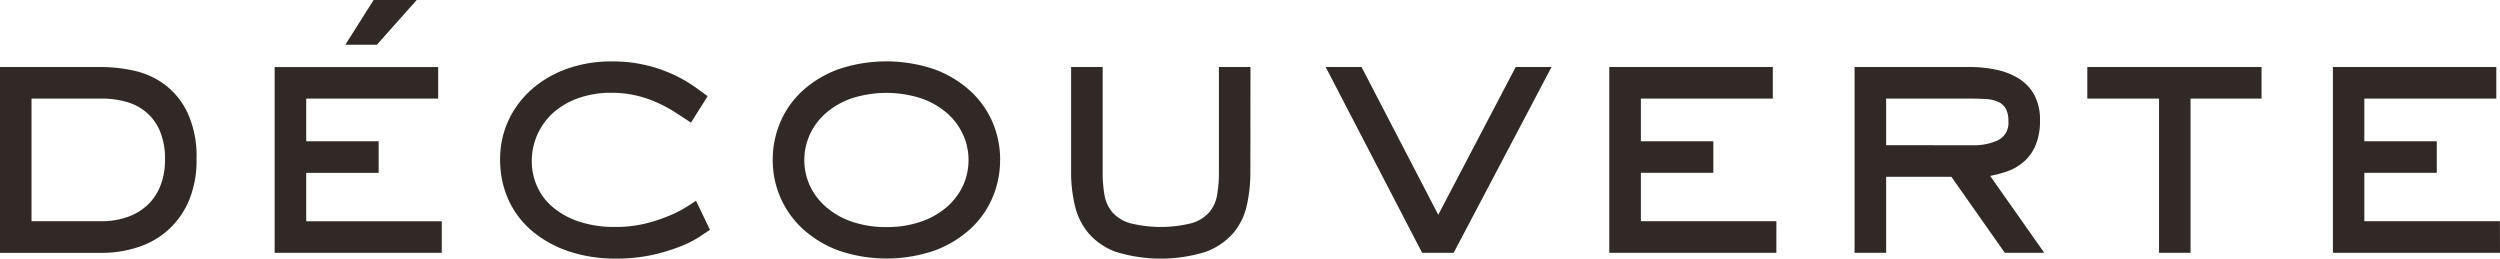
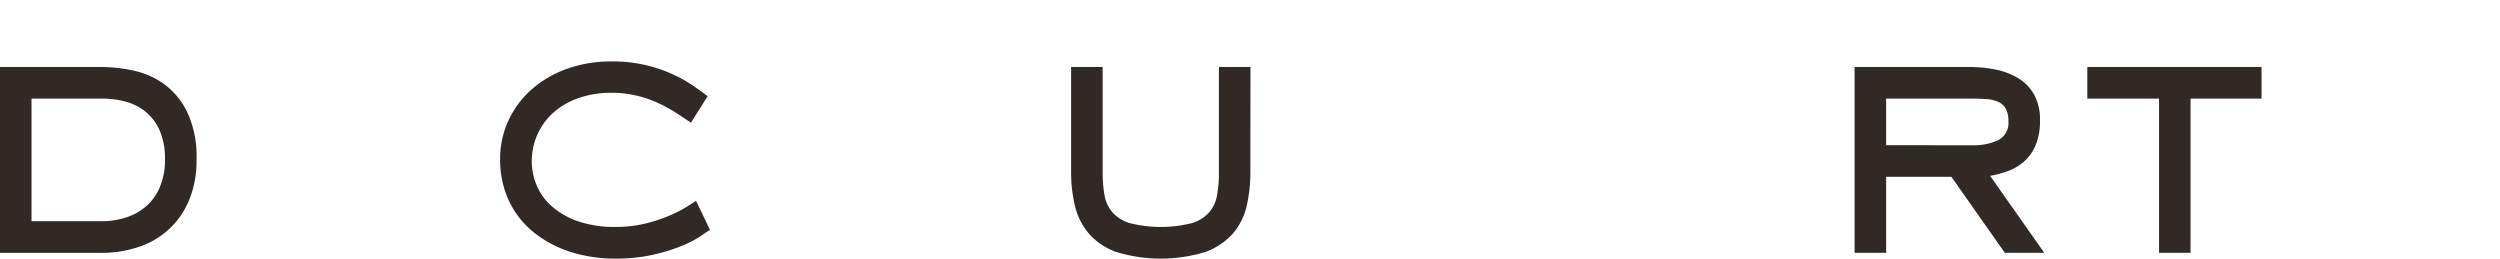
<svg xmlns="http://www.w3.org/2000/svg" width="117.321" height="12.133" viewBox="0 0 117.321 12.133">
  <g id="グループ_2" data-name="グループ 2" transform="translate(-2430.07 3836.95)">
    <path id="パス_1" data-name="パス 1" d="M82.311,5.6a7.161,7.161,0,0,1,1.49.168,3.816,3.816,0,0,1,1.44.64A3.54,3.54,0,0,1,86.324,7.73a4.861,4.861,0,0,1,.431,2.2,4.836,4.836,0,0,1-.362,1.95,3.836,3.836,0,0,1-2.4,2.178,5.364,5.364,0,0,1-1.683.263H77.532V5.6Zm0,7.236a3.589,3.589,0,0,0,1.145-.179,2.668,2.668,0,0,0,.941-.528,2.452,2.452,0,0,0,.639-.9,3.211,3.211,0,0,0,.238-1.287,3.327,3.327,0,0,0-.245-1.355,2.36,2.36,0,0,0-.657-.883,2.5,2.5,0,0,0-.949-.48,4.338,4.338,0,0,0-1.112-.143h-3.3v5.755Z" transform="translate(2352.538 -3839.405)" fill="#312926" />
-     <path id="パス_2" data-name="パス 2" d="M108.321,11.864h-7.843V3.148h7.674v1.48h-6.193v2h3.4V8.112h-3.4v2.271h6.362ZM105.275,2.1h-1.481L105.123,0h2.021Z" transform="translate(2342.481 -3836.95)" fill="#312926" />
    <path id="パス_3" data-name="パス 3" d="M129.166,13.033q-.134.083-.471.312a4.948,4.948,0,0,1-.891.453,8.365,8.365,0,0,1-1.32.405,7.86,7.86,0,0,1-1.743.177,6.806,6.806,0,0,1-2.187-.336,5.329,5.329,0,0,1-1.717-.943,4.169,4.169,0,0,1-1.119-1.463,4.494,4.494,0,0,1-.4-1.9,4.276,4.276,0,0,1,.4-1.859,4.462,4.462,0,0,1,1.109-1.465,5.111,5.111,0,0,1,1.657-.95,6.1,6.1,0,0,1,2.046-.336,6.736,6.736,0,0,1,2.91.613,6.424,6.424,0,0,1,.953.539c.261.184.485.344.663.48L128.274,8c-.235-.155-.479-.316-.732-.479a6.489,6.489,0,0,0-.816-.444,5.366,5.366,0,0,0-.976-.338A5,5,0,0,0,124.54,6.6a4.555,4.555,0,0,0-1.558.253,3.531,3.531,0,0,0-1.178.689,3.047,3.047,0,0,0-1,2.288,2.849,2.849,0,0,0,.235,1.127,2.688,2.688,0,0,0,.724.986,3.656,3.656,0,0,0,1.227.691,5.25,5.25,0,0,0,1.732.261,5.843,5.843,0,0,0,1.381-.152,7.321,7.321,0,0,0,1.1-.354,6.16,6.16,0,0,0,.808-.4c.219-.136.384-.243.5-.322Z" transform="translate(2334.222 -3839.195)" fill="#312926" />
-     <path id="パス_4" data-name="パス 4" d="M152.759,9.751a4.46,4.46,0,0,1-.362,1.782,4.24,4.24,0,0,1-1.053,1.473,5.111,5.111,0,0,1-1.672,1,6.948,6.948,0,0,1-4.479,0,5.117,5.117,0,0,1-1.672-1,4.364,4.364,0,0,1-1.431-3.256,4.471,4.471,0,0,1,.362-1.786A4.269,4.269,0,0,1,143.5,6.494a5.114,5.114,0,0,1,1.674-1,7.016,7.016,0,0,1,4.494,0,5.1,5.1,0,0,1,1.672,1A4.265,4.265,0,0,1,152.4,7.966a4.48,4.48,0,0,1,.362,1.786M147.425,12.9a4.831,4.831,0,0,0,1.623-.254,3.628,3.628,0,0,0,1.213-.689,3.025,3.025,0,0,0,.758-1,2.9,2.9,0,0,0,0-2.4,3.008,3.008,0,0,0-.758-1.01,3.687,3.687,0,0,0-1.213-.689,5.33,5.33,0,0,0-3.247,0,3.661,3.661,0,0,0-1.209.689,2.984,2.984,0,0,0-.759,1.01,2.894,2.894,0,0,0,0,2.4,3,3,0,0,0,.759,1,3.6,3.6,0,0,0,1.209.689,4.849,4.849,0,0,0,1.624.254" transform="translate(2324.243 -3839.195)" fill="#312926" />
    <path id="パス_5" data-name="パス 5" d="M175.427,10.533a7.067,7.067,0,0,1-.168,1.564,3.031,3.031,0,0,1-.638,1.3,3.181,3.181,0,0,1-1.287.875,7.142,7.142,0,0,1-4.225,0,3.085,3.085,0,0,1-1.279-.875,3.119,3.119,0,0,1-.64-1.3,6.744,6.744,0,0,1-.176-1.564V5.6h1.481v4.931a6.14,6.14,0,0,0,.084,1.068,1.681,1.681,0,0,0,.371.816,1.77,1.77,0,0,0,.824.512,5.957,5.957,0,0,0,2.9,0,1.767,1.767,0,0,0,.824-.512,1.663,1.663,0,0,0,.368-.816,5.973,5.973,0,0,0,.085-1.068V5.6h1.481Z" transform="translate(2313.321 -3839.405)" fill="#312926" />
-     <path id="パス_6" data-name="パス 6" d="M194.289,14.319h-1.48L188.283,5.6h1.683l3.6,6.934L197.2,5.6h1.682Z" transform="translate(2303.999 -3839.405)" fill="#312926" />
-     <path id="パス_7" data-name="パス 7" d="M219.818,14.319h-7.841V5.6h7.674V7.083H213.46v2h3.4v1.482h-3.4v2.271h6.359Z" transform="translate(2293.614 -3839.405)" fill="#312926" />
    <path id="パス_8" data-name="パス 8" d="M241.371,14.319h-1.852l-2.506-3.565H233.95v3.565h-1.481V5.6h5.384a6.1,6.1,0,0,1,1.256.125,3.292,3.292,0,0,1,1.059.413,2.069,2.069,0,0,1,.732.766,2.419,2.419,0,0,1,.27,1.2,2.932,2.932,0,0,1-.219,1.2,2.134,2.134,0,0,1-.565.764,2.377,2.377,0,0,1-.755.429,5.322,5.322,0,0,1-.8.213Zm-3.365-5.047a2.648,2.648,0,0,0,1.211-.244.9.9,0,0,0,.471-.884,1.211,1.211,0,0,0-.118-.58.751.751,0,0,0-.344-.32,1.6,1.6,0,0,0-.556-.136c-.22-.016-.469-.024-.75-.024H233.95V9.271Z" transform="translate(2284.633 -3839.406)" fill="#312926" />
    <path id="パス_9" data-name="パス 9" d="M256.757,14.319h-1.479V7.083h-3.366V5.6h8.177V7.083h-3.332Z" transform="translate(2276.112 -3839.405)" fill="#312926" />
-     <path id="パス_10" data-name="パス 10" d="M280.273,14.319h-7.842V5.6H280.1V7.083h-6.193v2h3.4v1.482h-3.4v2.271h6.362Z" transform="translate(2267.118 -3839.405)" fill="#312926" />
  </g>
</svg>